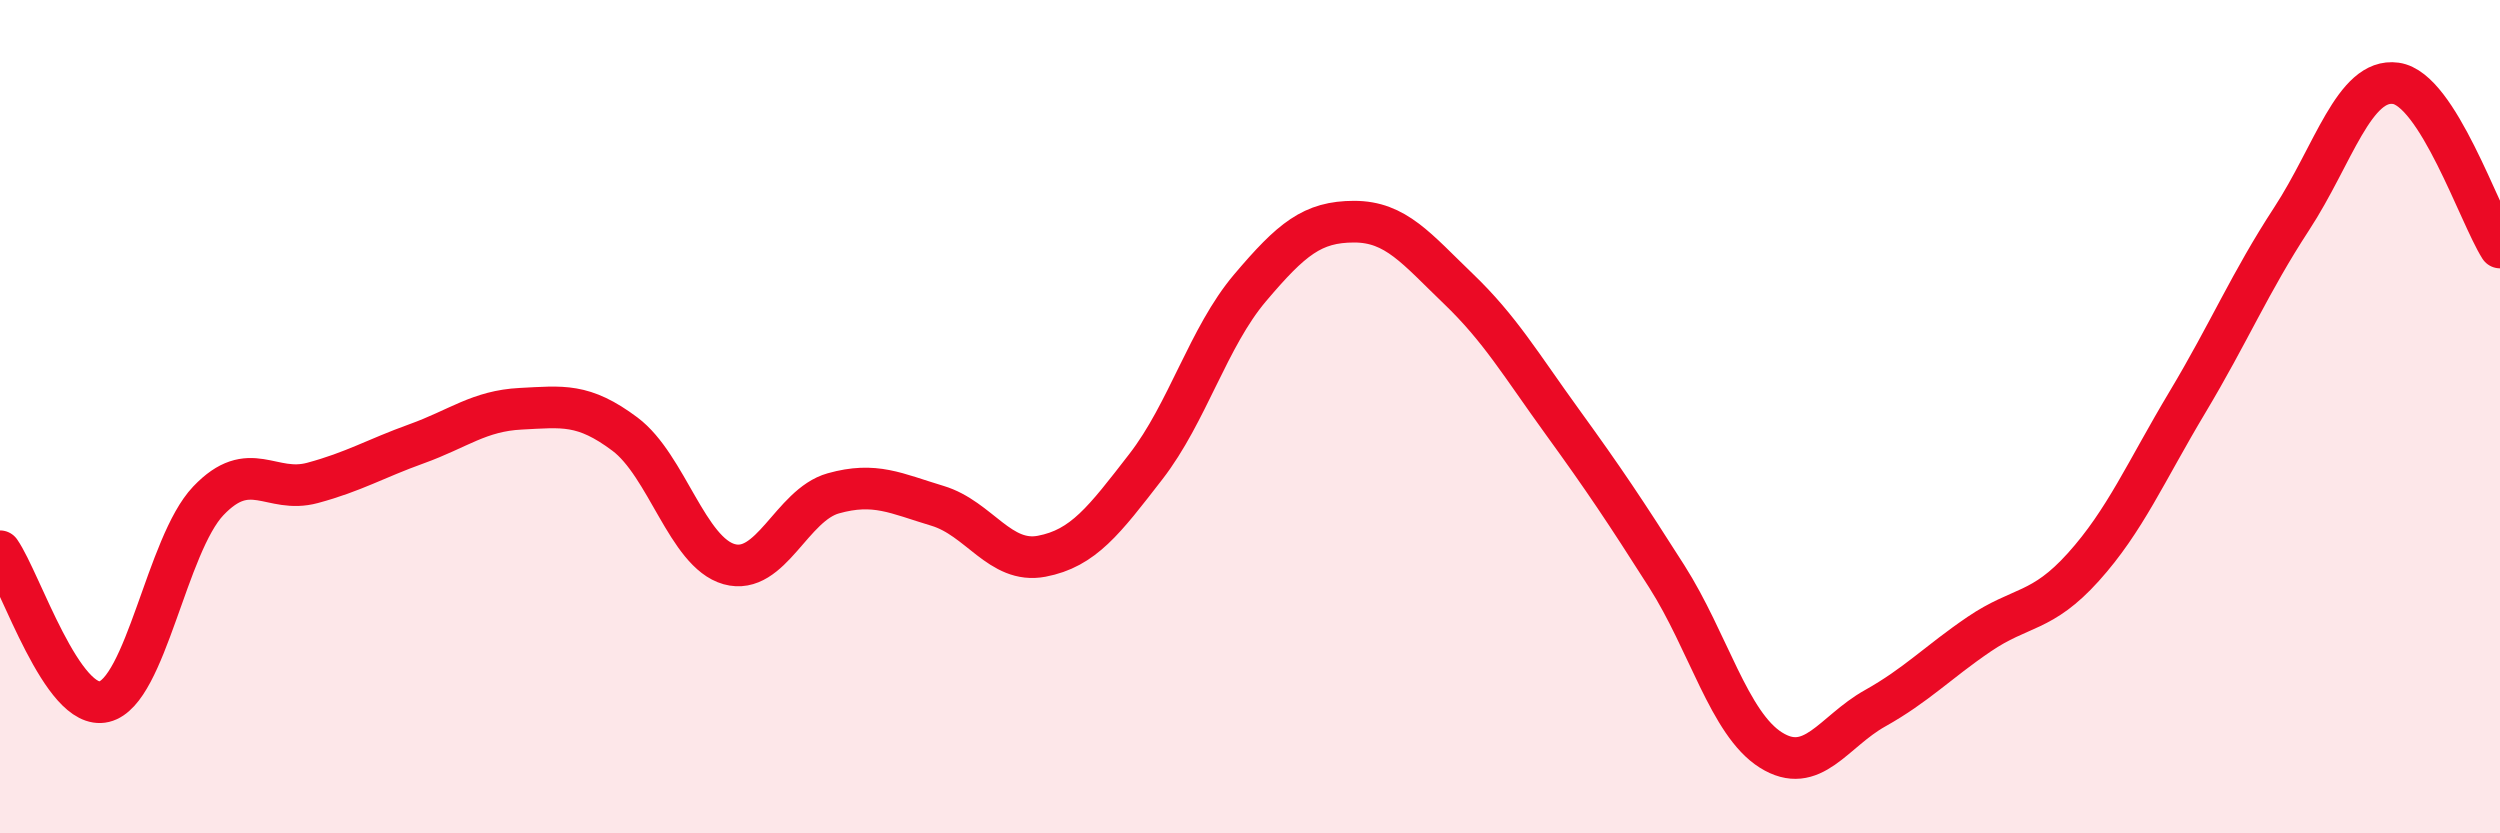
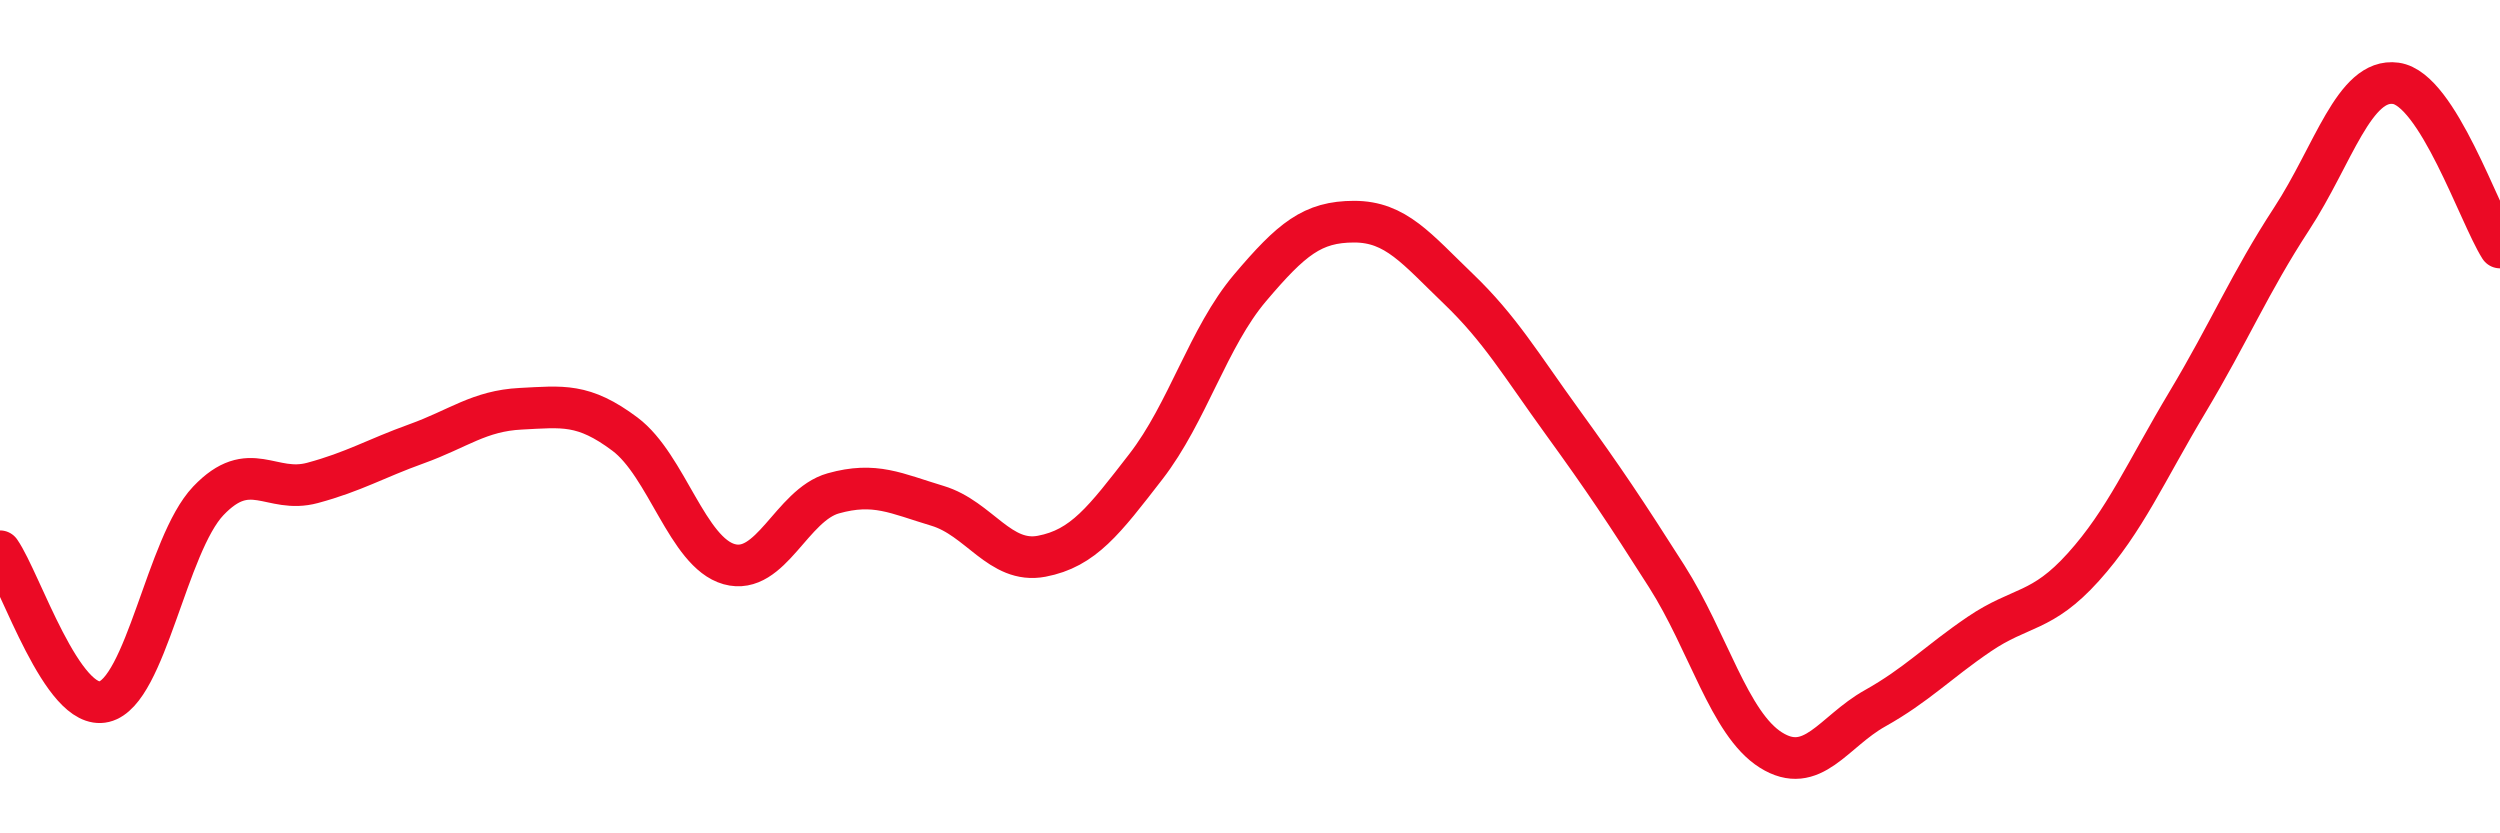
<svg xmlns="http://www.w3.org/2000/svg" width="60" height="20" viewBox="0 0 60 20">
-   <path d="M 0,13.23 C 0.5,13.95 1.5,17.08 2.5,16.84 C 3.5,16.6 4,13.07 5,12.02 C 6,10.97 6.5,11.86 7.5,11.59 C 8.5,11.32 9,11.01 10,10.65 C 11,10.29 11.5,9.86 12.5,9.81 C 13.5,9.76 14,9.67 15,10.42 C 16,11.17 16.5,13.26 17.5,13.54 C 18.5,13.82 19,12.12 20,11.84 C 21,11.56 21.5,11.84 22.5,12.14 C 23.5,12.44 24,13.54 25,13.35 C 26,13.16 26.5,12.49 27.5,11.2 C 28.5,9.91 29,8.09 30,6.91 C 31,5.73 31.5,5.32 32.5,5.32 C 33.5,5.32 34,5.97 35,6.93 C 36,7.89 36.5,8.75 37.5,10.13 C 38.5,11.51 39,12.26 40,13.83 C 41,15.4 41.5,17.37 42.5,18 C 43.5,18.63 44,17.56 45,17 C 46,16.44 46.5,15.9 47.5,15.22 C 48.5,14.54 49,14.72 50,13.61 C 51,12.5 51.5,11.32 52.5,9.65 C 53.5,7.98 54,6.78 55,5.25 C 56,3.72 56.5,1.86 57.5,2 C 58.5,2.14 59.5,5.15 60,5.94L60 20L0 20Z" fill="#EB0A25" opacity="0.1" stroke-linecap="round" stroke-linejoin="round" />
  <path d="M 0,13.23 C 0.5,13.95 1.5,17.08 2.5,16.84 C 3.5,16.6 4,13.07 5,12.02 C 6,10.97 6.5,11.86 7.5,11.59 C 8.5,11.32 9,11.01 10,10.65 C 11,10.29 11.5,9.86 12.5,9.81 C 13.5,9.76 14,9.67 15,10.42 C 16,11.17 16.5,13.26 17.5,13.54 C 18.5,13.82 19,12.12 20,11.84 C 21,11.56 21.5,11.84 22.5,12.14 C 23.5,12.44 24,13.54 25,13.35 C 26,13.16 26.5,12.49 27.5,11.2 C 28.5,9.91 29,8.09 30,6.91 C 31,5.73 31.5,5.32 32.5,5.32 C 33.5,5.32 34,5.97 35,6.93 C 36,7.89 36.5,8.75 37.5,10.13 C 38.5,11.51 39,12.26 40,13.83 C 41,15.4 41.5,17.37 42.5,18 C 43.5,18.63 44,17.56 45,17 C 46,16.44 46.5,15.9 47.5,15.22 C 48.5,14.54 49,14.72 50,13.61 C 51,12.5 51.5,11.32 52.5,9.65 C 53.5,7.98 54,6.78 55,5.25 C 56,3.72 56.5,1.86 57.5,2 C 58.5,2.14 59.5,5.15 60,5.94" stroke="#EB0A25" stroke-width="1" fill="none" stroke-linecap="round" stroke-linejoin="round" />
</svg>